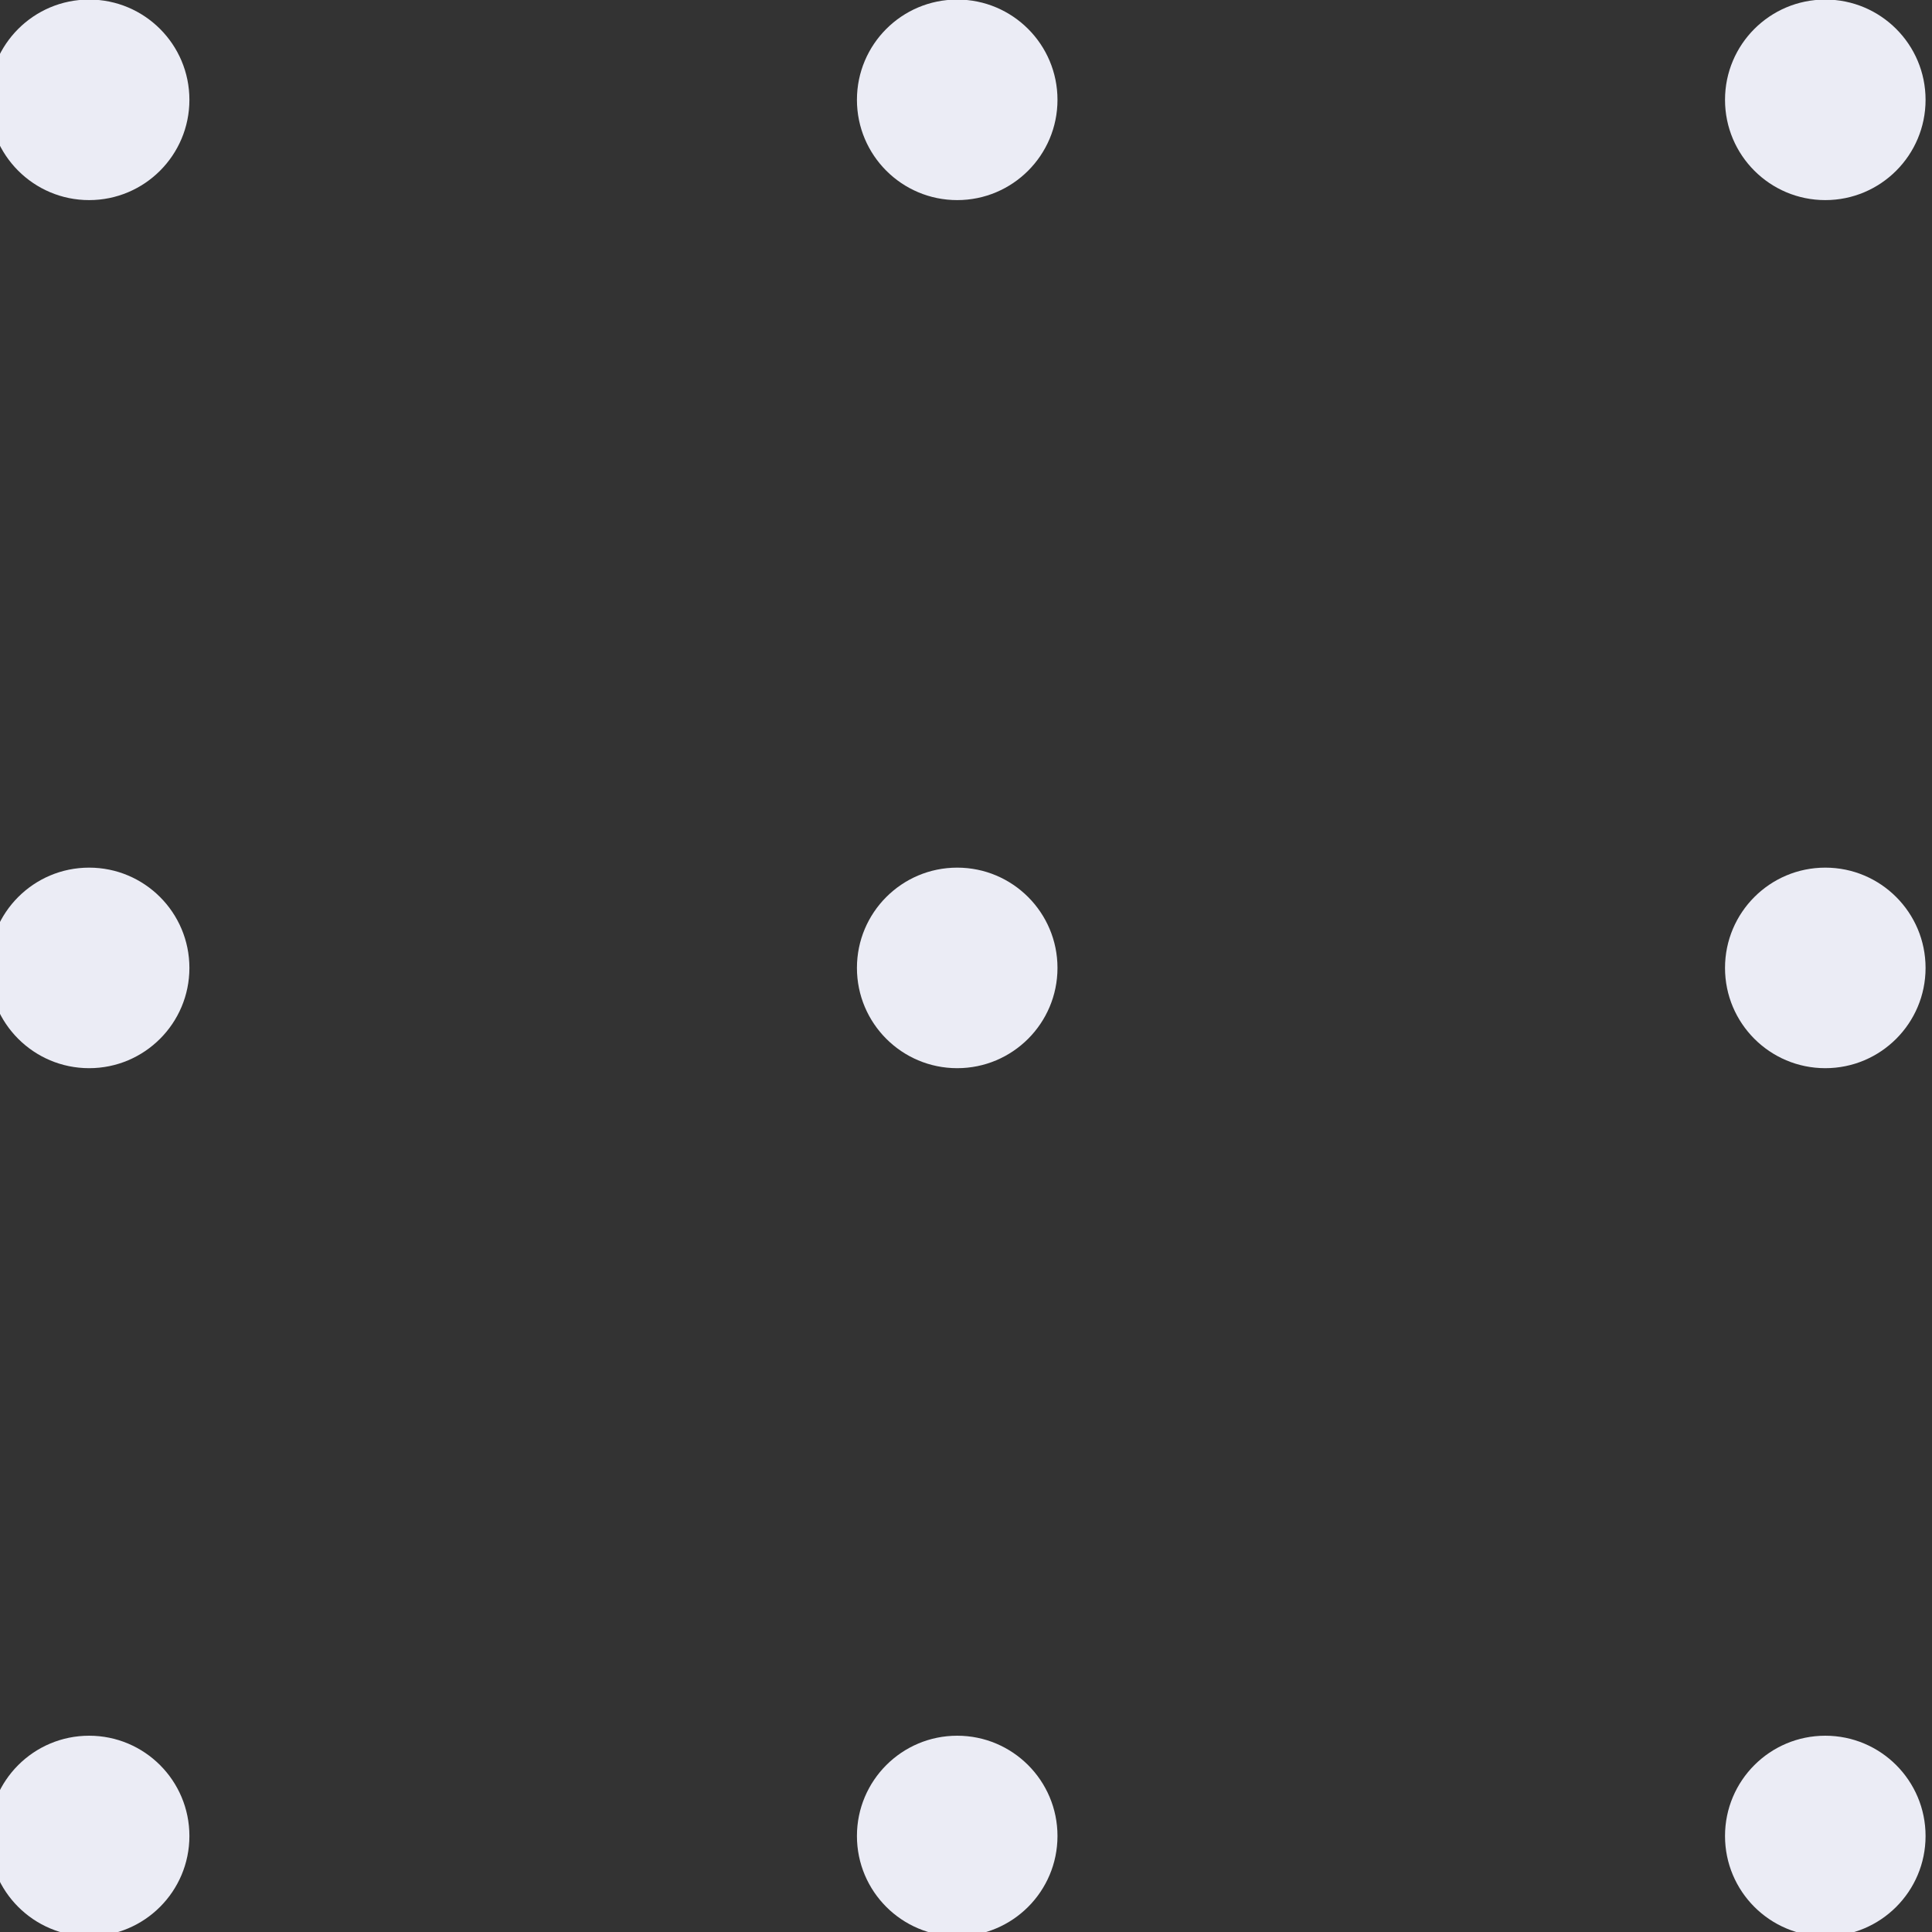
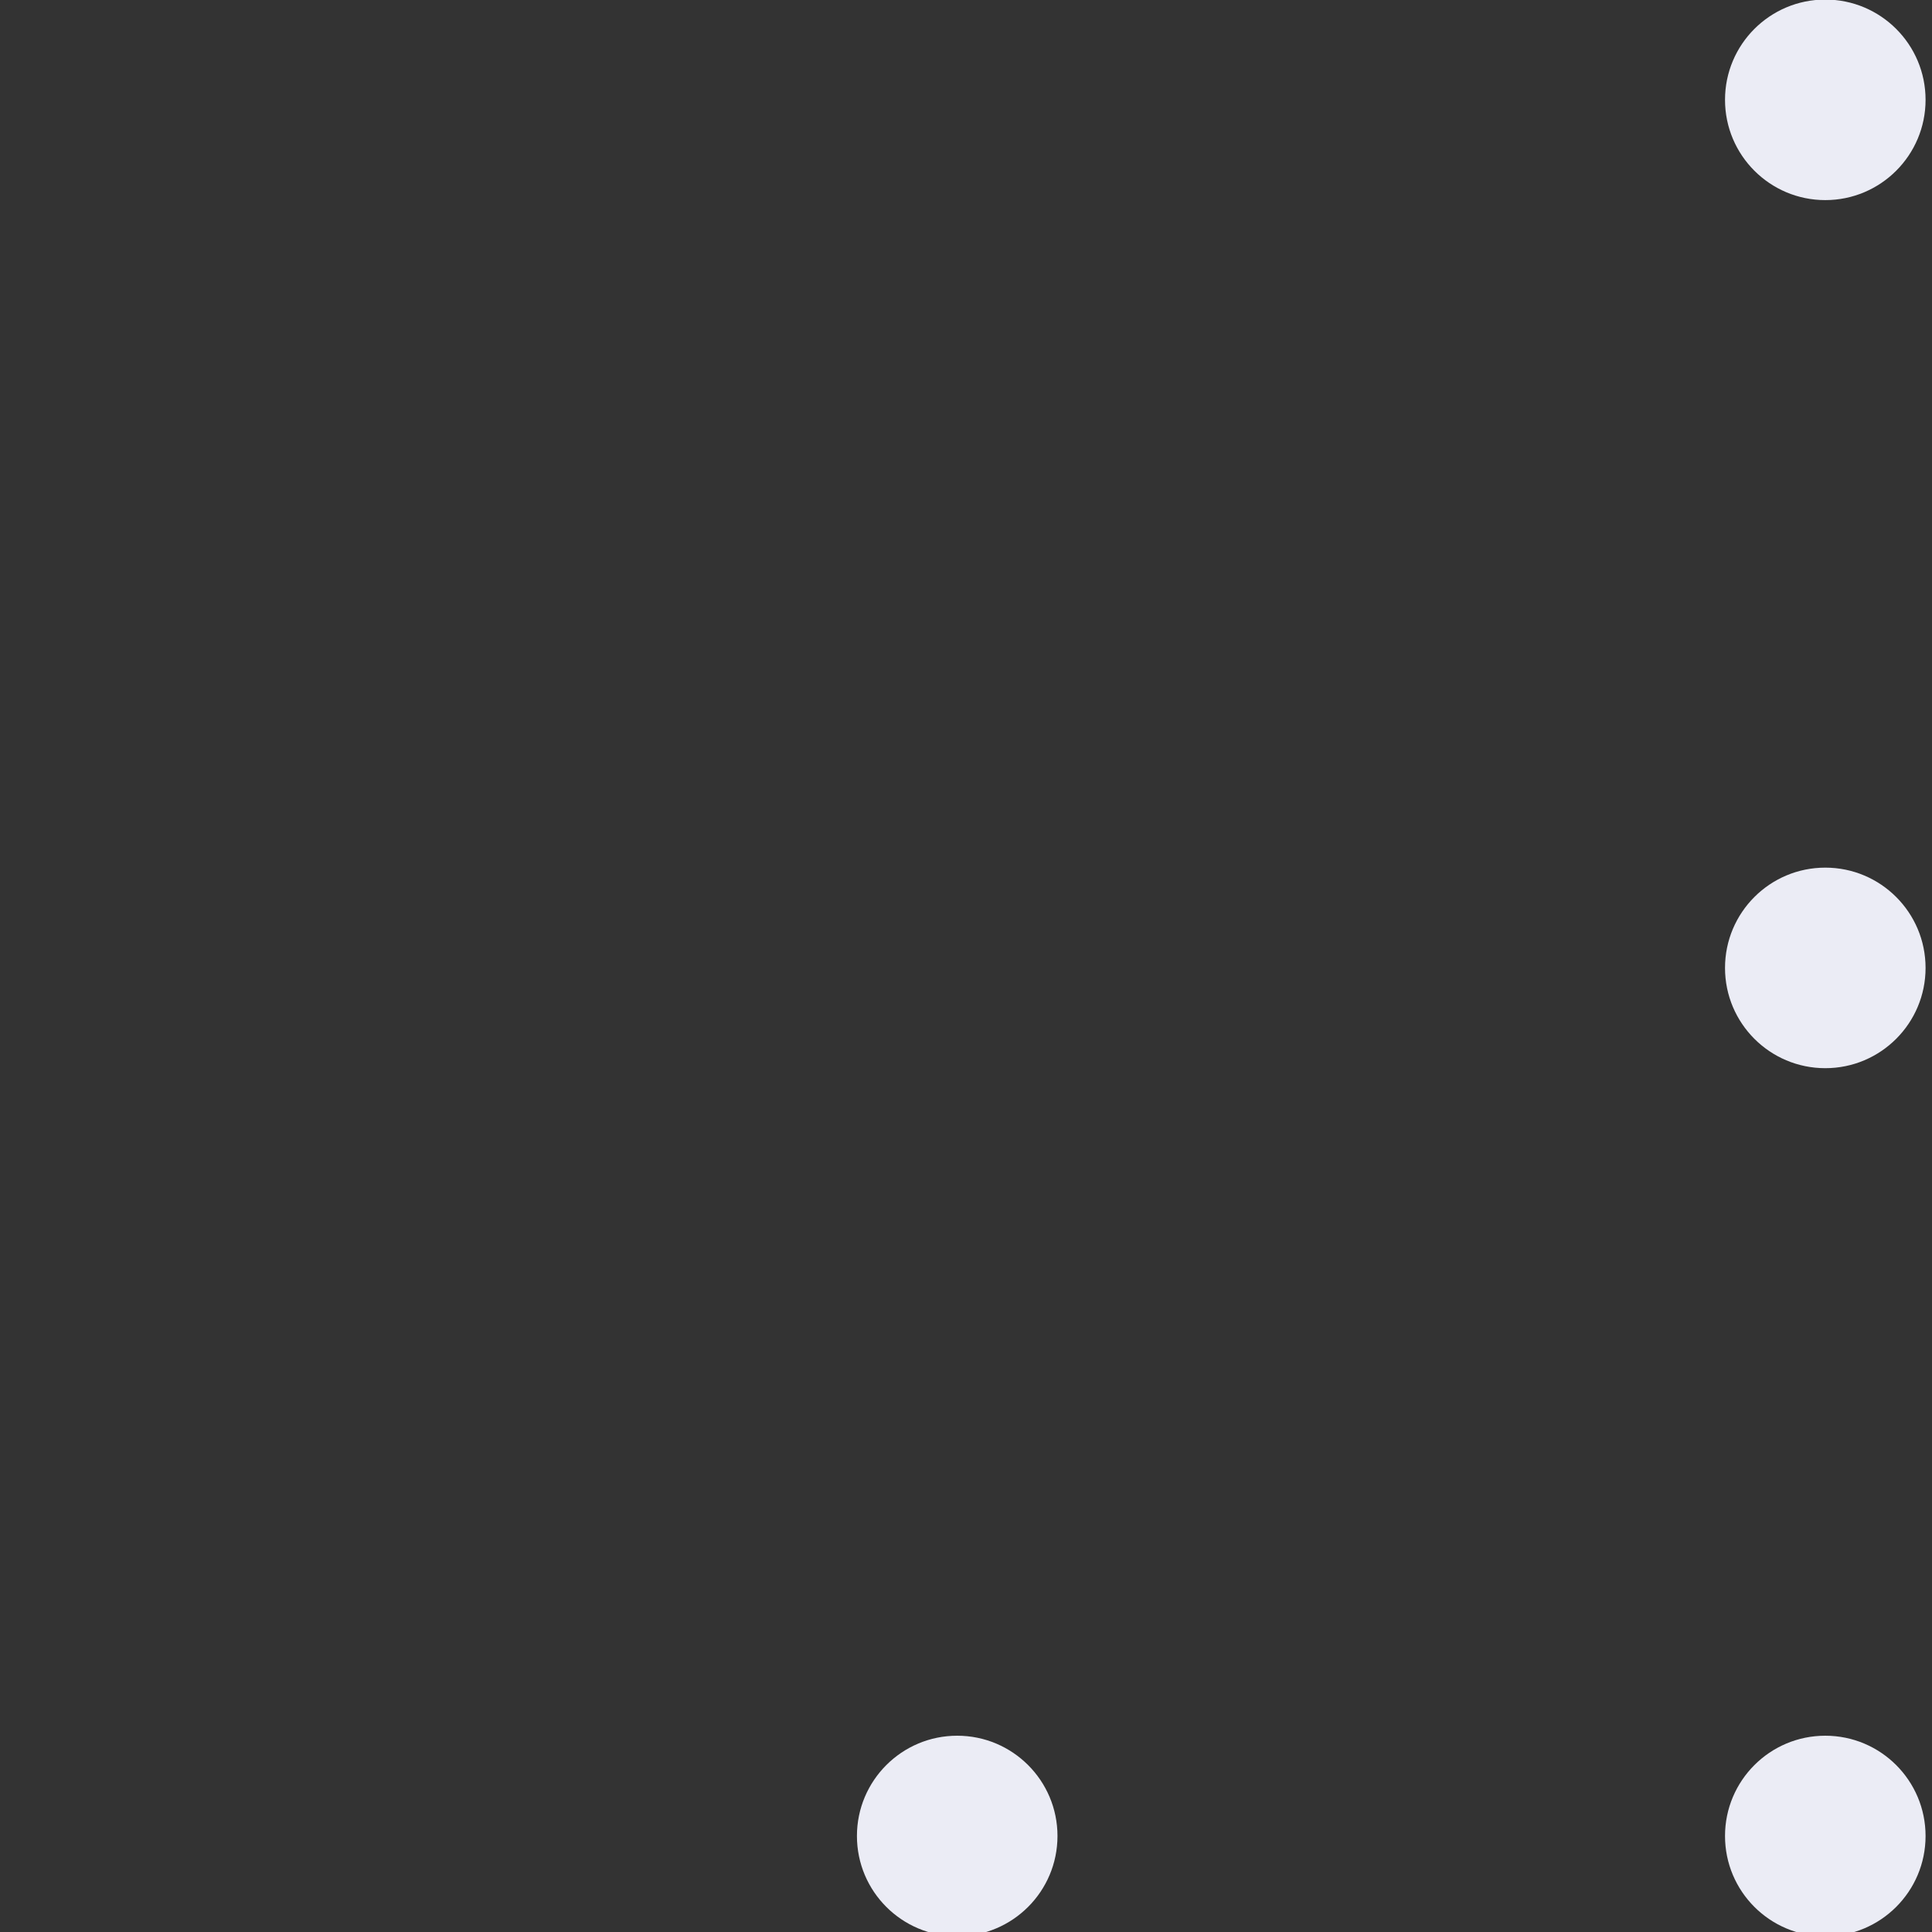
<svg xmlns="http://www.w3.org/2000/svg" width="82" height="82" viewBox="0 0 82 82" fill="none">
  <rect x="0" y="0" width="82" height="82" fill="#333333" stroke="none" />
  <g clip-path="url(#clip0_2497_5528)">
-     <path d="M40.627 8.493C42.977 8.493 44.883 6.587 44.883 4.237C44.883 1.886 42.977 -0.019 40.627 -0.019C38.276 -0.019 36.371 1.886 36.371 4.237C36.371 6.587 38.276 8.493 40.627 8.493Z" fill="#EBECF5" />
-     <path d="M3.783 8.493C6.133 8.493 8.039 6.587 8.039 4.237C8.039 1.886 6.133 -0.019 3.783 -0.019C1.432 -0.019 -0.473 1.886 -0.473 4.237C-0.473 6.587 1.432 8.493 3.783 8.493Z" fill="#EBECF5" />
-     <path d="M3.783 45.337C6.133 45.337 8.039 43.432 8.039 41.081C8.039 38.731 6.133 36.825 3.783 36.825C1.432 36.825 -0.473 38.731 -0.473 41.081C-0.473 43.432 1.432 45.337 3.783 45.337Z" fill="#EBECF5" />
    <path d="M77.471 45.337C79.821 45.337 81.727 43.432 81.727 41.081C81.727 38.731 79.821 36.825 77.471 36.825C75.12 36.825 73.215 38.731 73.215 41.081C73.215 43.432 75.12 45.337 77.471 45.337Z" fill="#EBECF5" />
    <path d="M77.471 8.493C79.821 8.493 81.727 6.587 81.727 4.237C81.727 1.886 79.821 -0.019 77.471 -0.019C75.12 -0.019 73.215 1.886 73.215 4.237C73.215 6.587 75.12 8.493 77.471 8.493Z" fill="#EBECF5" />
    <path d="M77.471 82.181C79.821 82.181 81.727 80.276 81.727 77.925C81.727 75.575 79.821 73.669 77.471 73.669C75.12 73.669 73.215 75.575 73.215 77.925C73.215 80.276 75.12 82.181 77.471 82.181Z" fill="#EBECF5" />
-     <path d="M40.627 45.337C42.977 45.337 44.883 43.432 44.883 41.081C44.883 38.731 42.977 36.825 40.627 36.825C38.276 36.825 36.371 38.731 36.371 41.081C36.371 43.432 38.276 45.337 40.627 45.337Z" fill="#EBECF5" />
    <path d="M40.627 82.181C42.977 82.181 44.883 80.276 44.883 77.925C44.883 75.575 42.977 73.669 40.627 73.669C38.276 73.669 36.371 75.575 36.371 77.925C36.371 80.276 38.276 82.181 40.627 82.181Z" fill="#EBECF5" />
-     <path d="M3.783 82.181C6.133 82.181 8.039 80.275 8.039 77.925C8.039 75.574 6.133 73.669 3.783 73.669C1.432 73.669 -0.473 75.574 -0.473 77.925C-0.473 80.275 1.432 82.181 3.783 82.181Z" fill="#EBECF5" />
  </g>
  <defs>
    <clipPath id="clip0_2497_5528">
      <rect width="82" height="82" fill="white" />
    </clipPath>
  </defs>
</svg>